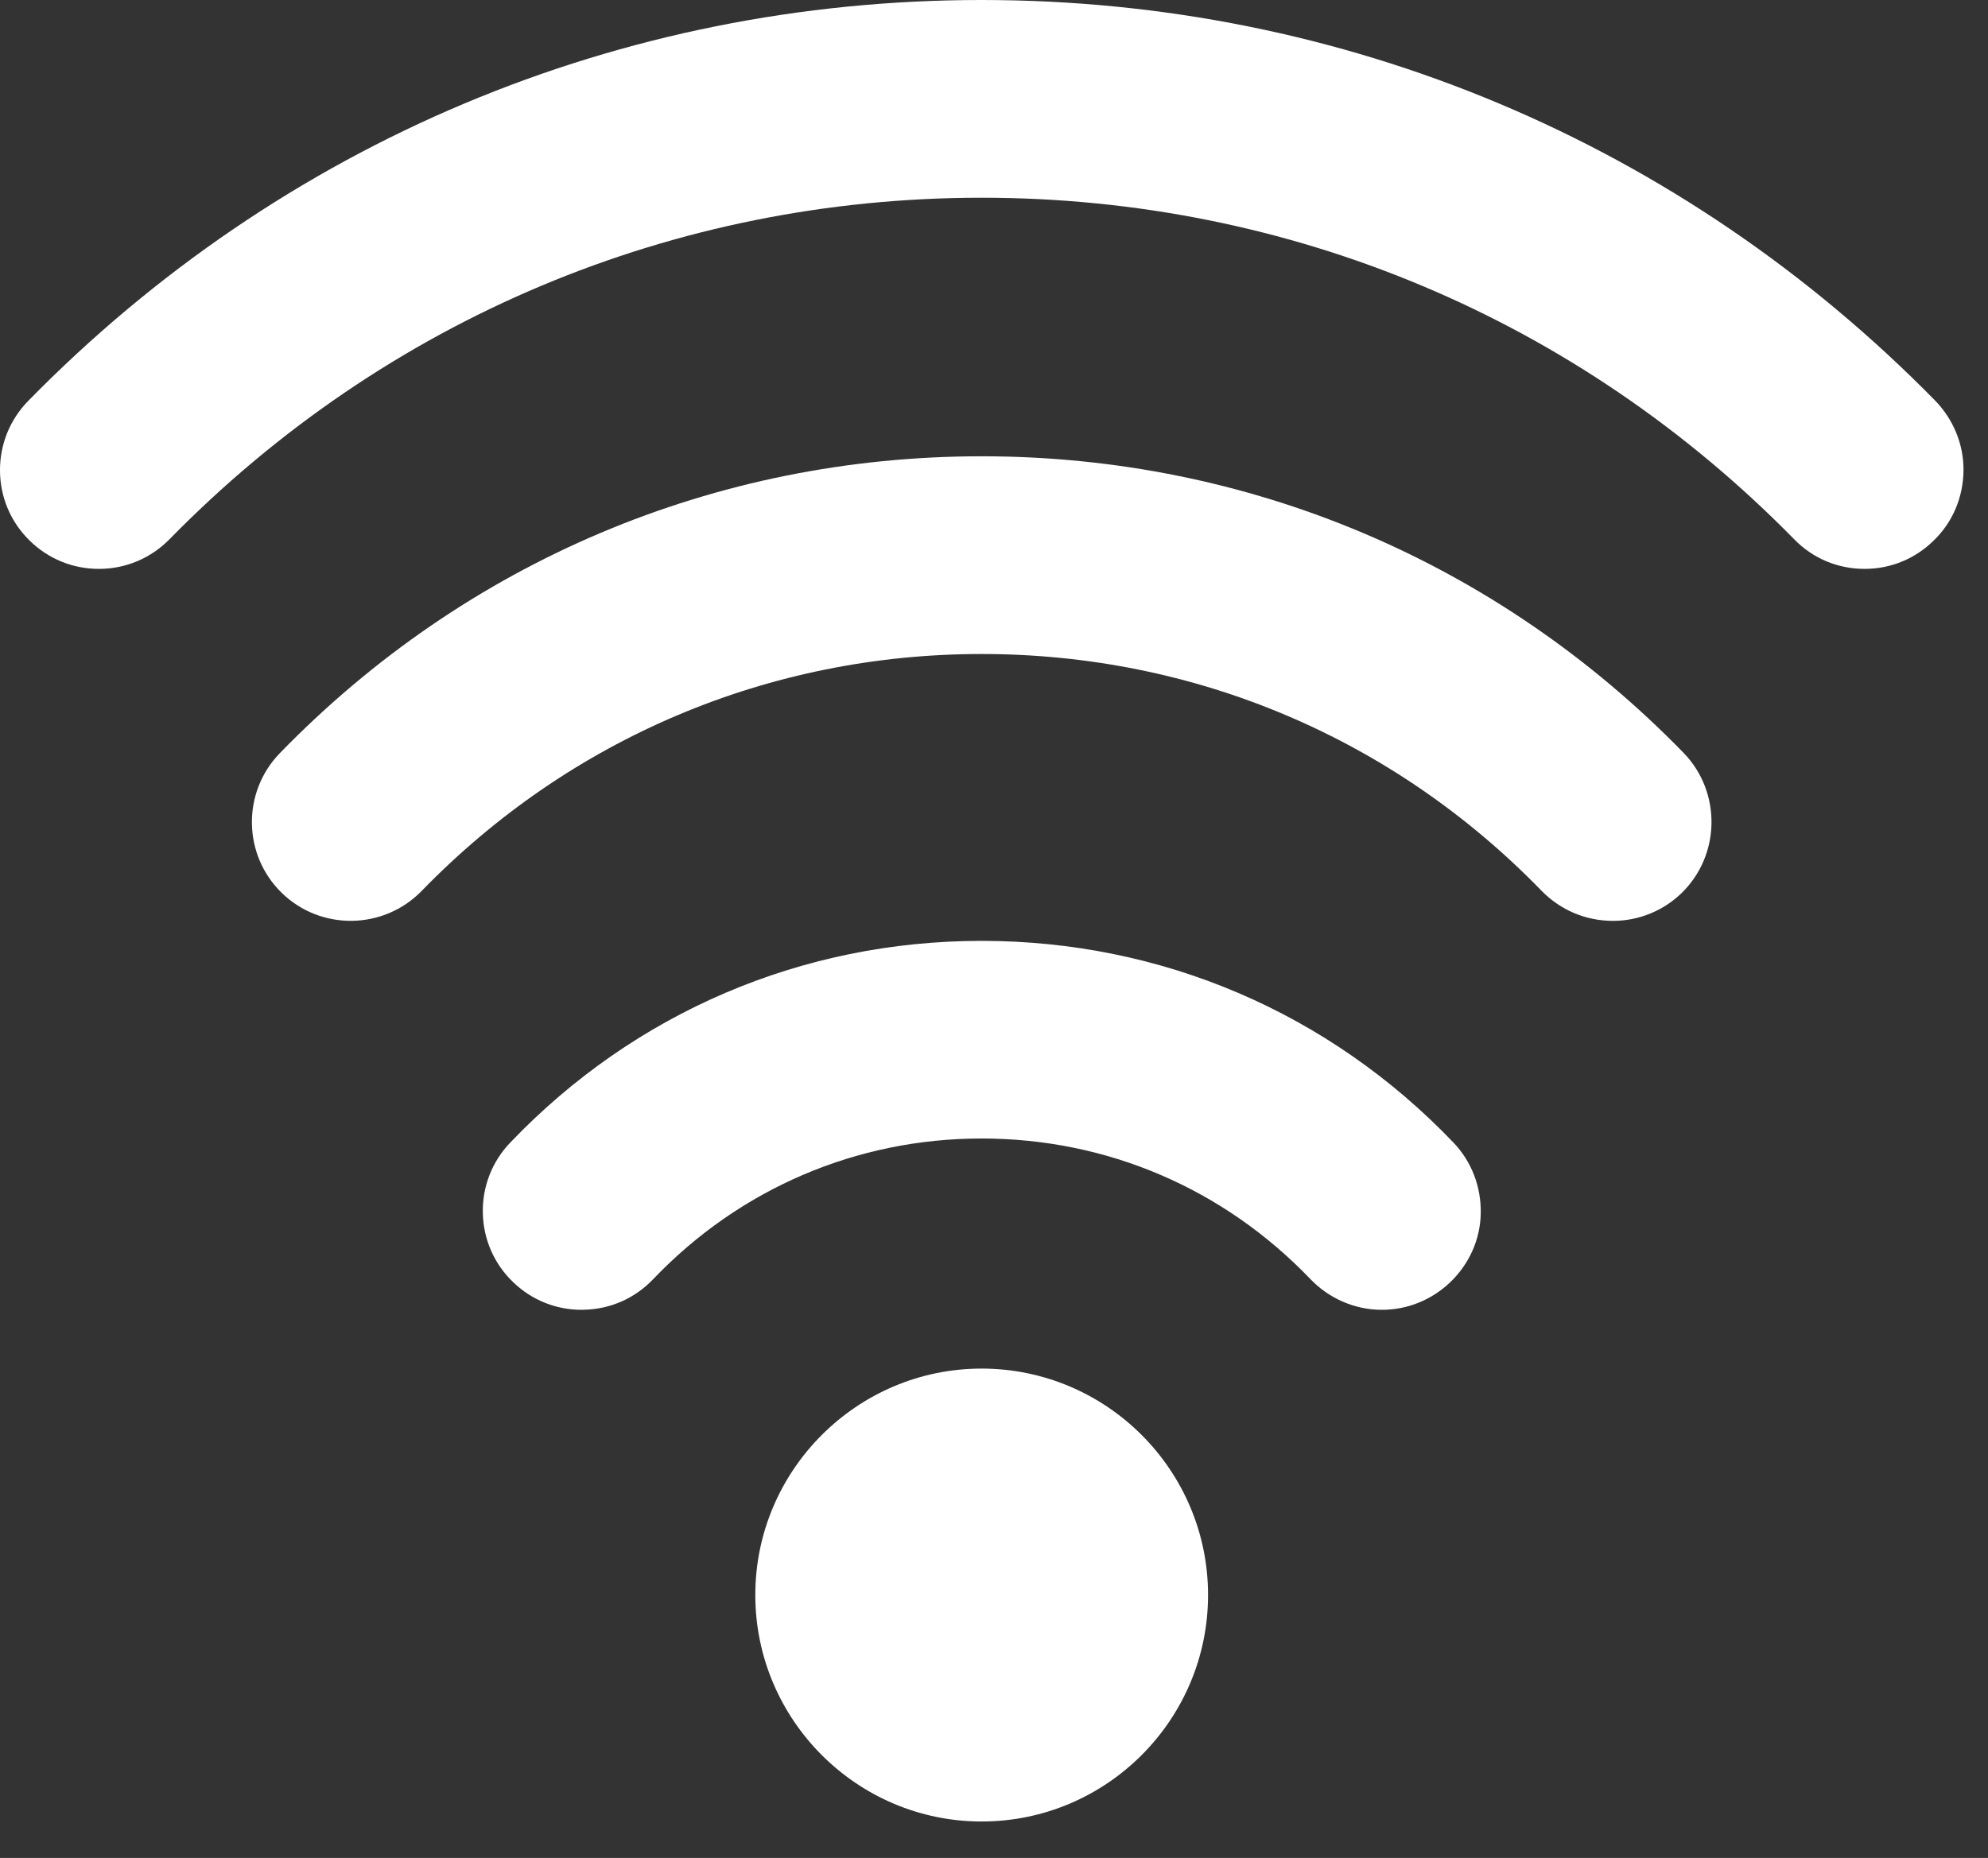
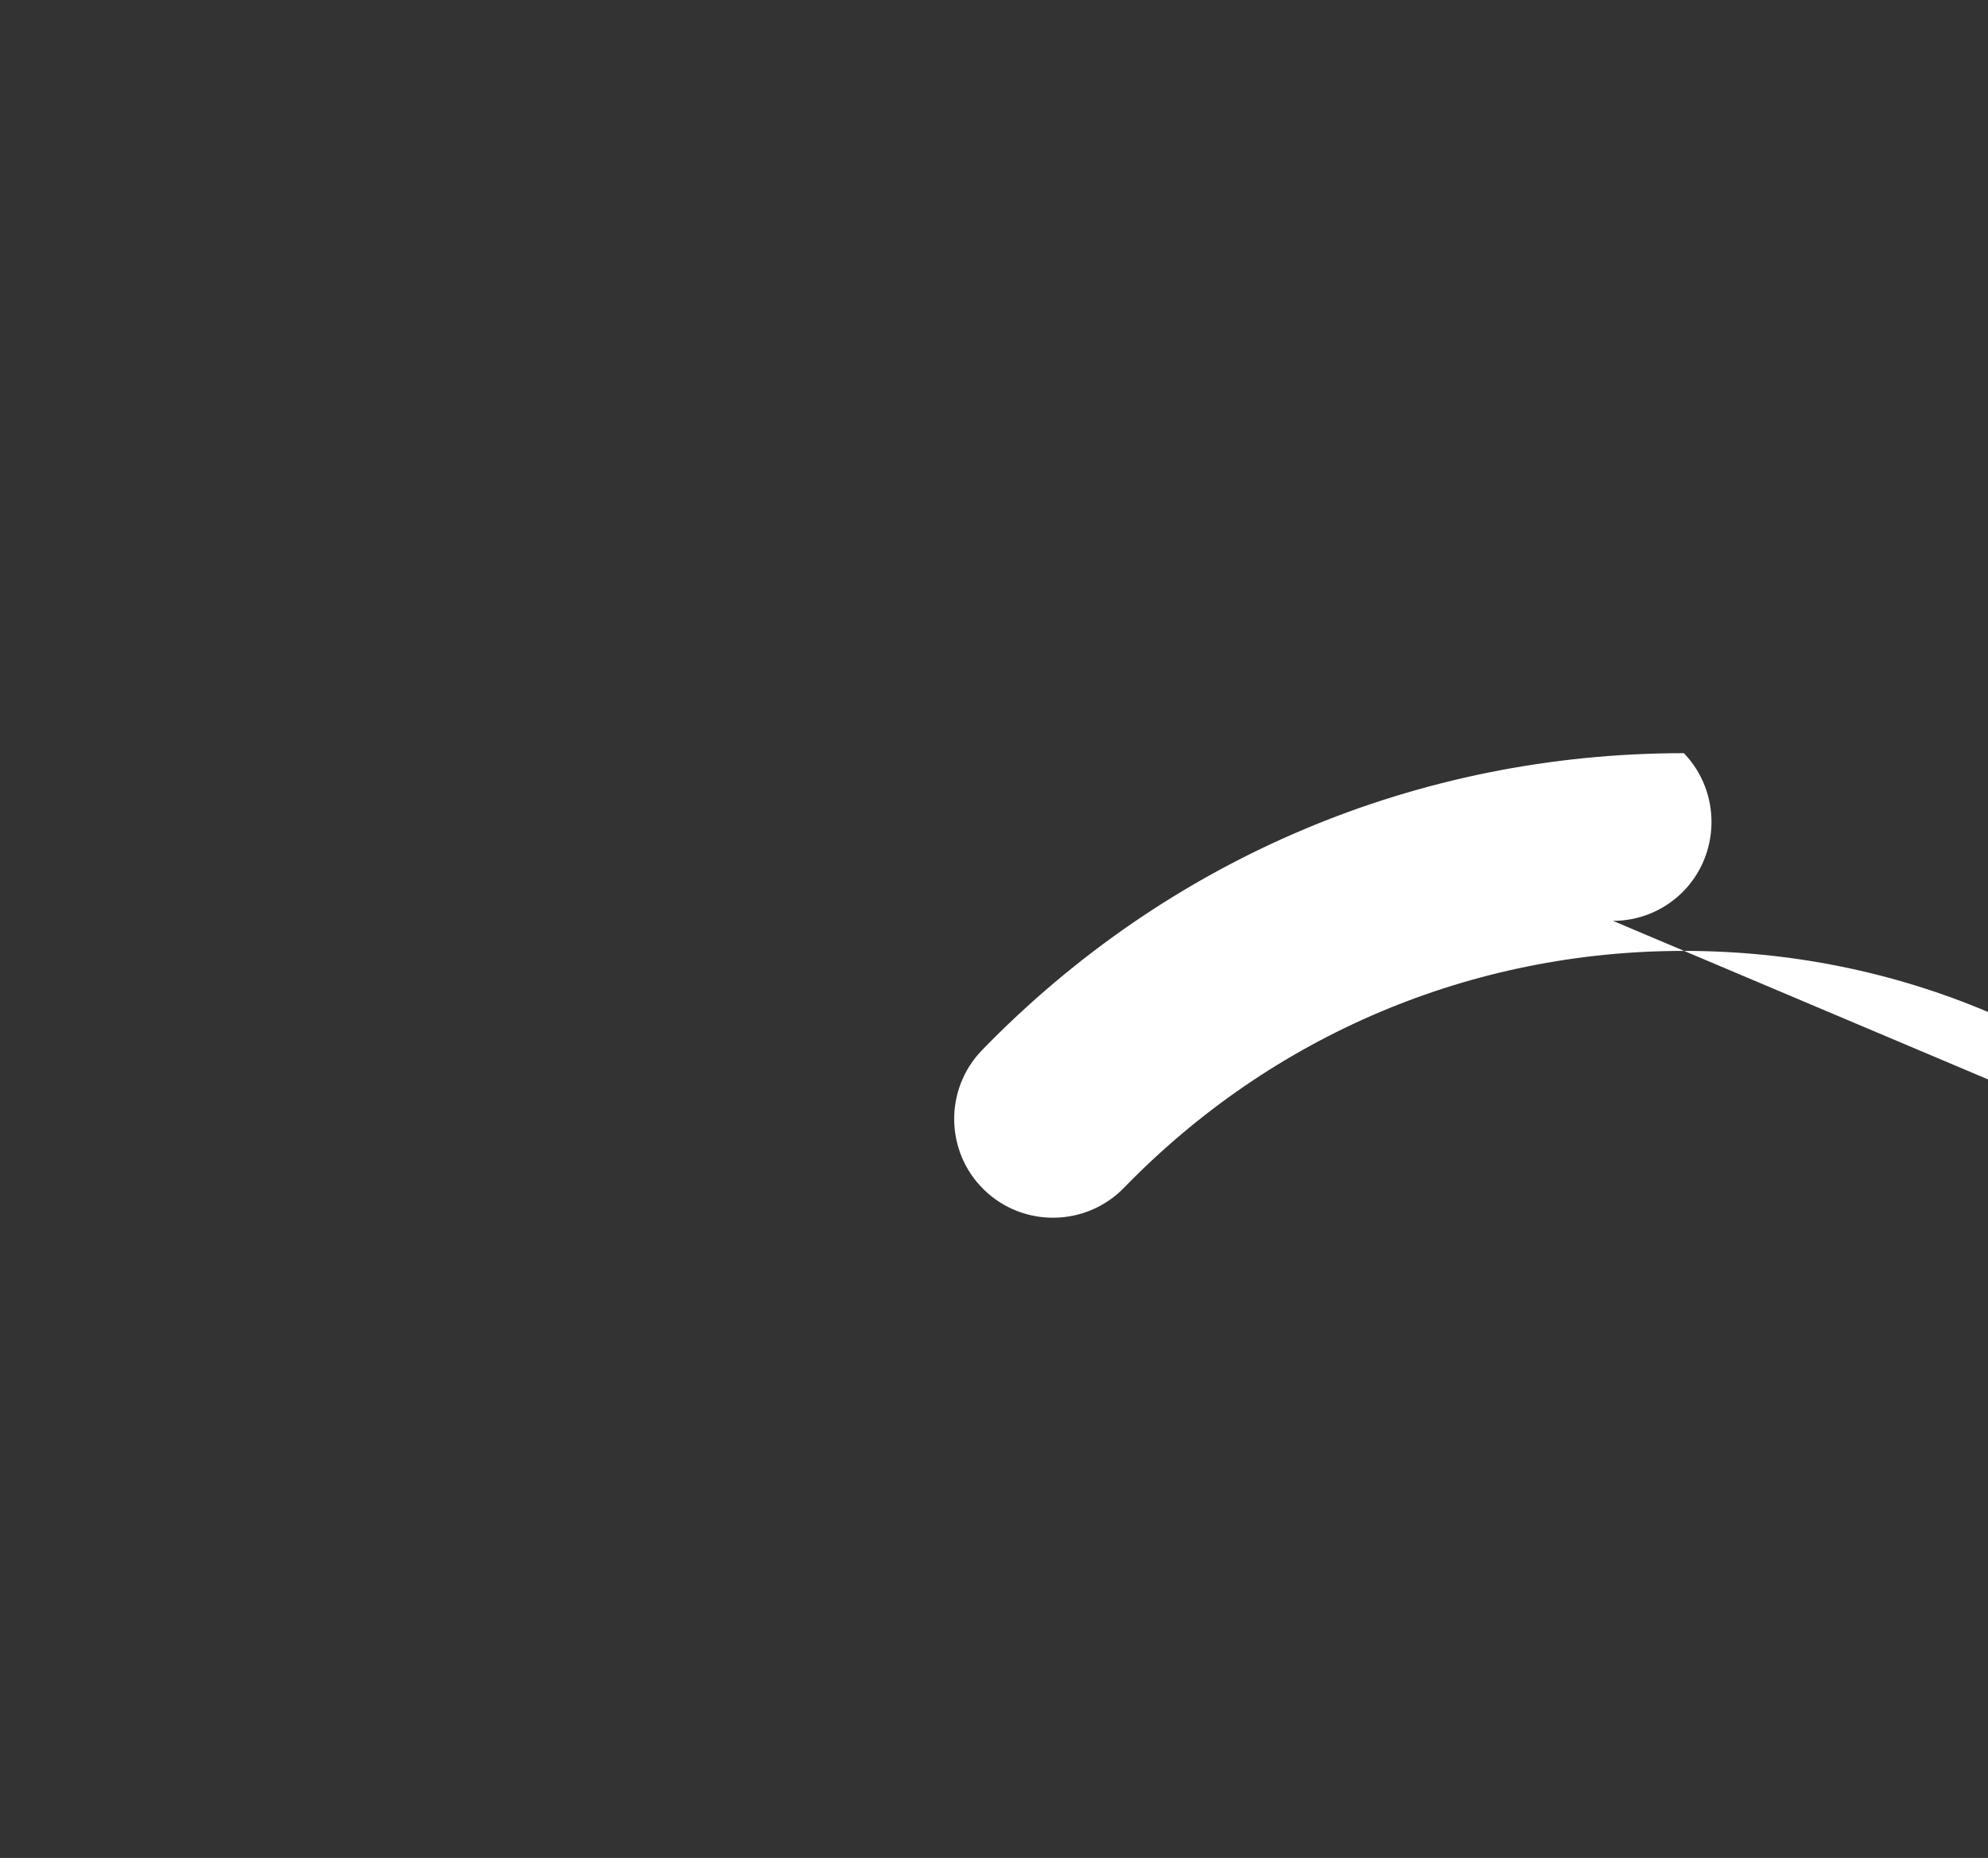
<svg xmlns="http://www.w3.org/2000/svg" width="100%" height="100%" viewBox="0 0 46 43" version="1.1" xml:space="preserve" style="fill-rule:evenodd;clip-rule:evenodd;stroke-linejoin:round;stroke-miterlimit:2;">
  <rect x="0" y="0" width="46" height="43" fill="#333333" stroke="none" />
  <g>
-     <path d="M17.477,36.914c0,2.89 2.356,5.242 5.236,5.242c2.89,0 5.24,-2.352 5.24,-5.242c0,-2.889 -2.35,-5.24 -5.24,-5.24c-2.88,0 -5.236,2.351 -5.236,5.24Z" style="fill:#fff;" />
-     <path d="M22.713,0c-8.361,0 -16.197,3.295 -22.059,9.277c-0.427,0.436 -0.66,1.014 -0.654,1.625c0.006,0.611 0.25,1.184 0.686,1.609c0.431,0.424 0.999,0.655 1.601,0.655l0.024,0c0.611,-0.006 1.183,-0.25 1.611,-0.686c4.994,-5.097 11.668,-7.904 18.791,-7.904c7.13,0 13.8,2.807 18.8,7.902c0.43,0.444 1.01,0.688 1.63,0.688c0.61,0 1.169,-0.233 1.6,-0.655c0.44,-0.425 0.68,-0.998 0.69,-1.609c0.009,-0.611 -0.231,-1.189 -0.65,-1.625c-5.87,-5.982 -13.7,-9.277 -22.07,-9.277Z" style="fill:#fff;" />
-     <path d="M37.323,21.312c0.59,0 1.16,-0.228 1.59,-0.646c0.9,-0.879 0.92,-2.33 0.05,-3.235c-4.31,-4.431 -10.08,-6.871 -16.25,-6.871c-6.165,0 -11.934,2.44 -16.238,6.871c-0.879,0.905 -0.859,2.356 0.046,3.235c0.905,0.879 2.356,0.857 3.236,-0.047c3.434,-3.535 8.038,-5.483 12.956,-5.483c4.93,0 9.53,1.948 12.96,5.483c0.44,0.447 1.02,0.693 1.65,0.693Z" style="fill:#fff;" />
-     <path d="M31.973,30.314c0.59,0 1.15,-0.226 1.58,-0.635c0.44,-0.421 0.7,-0.99 0.71,-1.601c0.01,-0.611 -0.21,-1.192 -0.63,-1.633c-2.88,-3.012 -6.76,-4.67 -10.92,-4.67c-4.155,0 -8.03,1.658 -10.908,4.67c-0.422,0.441 -0.647,1.022 -0.633,1.633c0.014,0.611 0.265,1.18 0.707,1.601c0.428,0.411 0.988,0.635 1.58,0.635c0.016,0 0.035,0 0.053,-0.002c0.611,-0.013 1.179,-0.263 1.601,-0.707c2.006,-2.099 4.71,-3.256 7.6,-3.256c2.9,-0 5.6,1.157 7.61,3.256c0.43,0.449 1.03,0.709 1.65,0.709Z" style="fill:#fff;" />
+     <path d="M37.323,21.312c0.59,0 1.16,-0.228 1.59,-0.646c0.9,-0.879 0.92,-2.33 0.05,-3.235c-6.165,0 -11.934,2.44 -16.238,6.871c-0.879,0.905 -0.859,2.356 0.046,3.235c0.905,0.879 2.356,0.857 3.236,-0.047c3.434,-3.535 8.038,-5.483 12.956,-5.483c4.93,0 9.53,1.948 12.96,5.483c0.44,0.447 1.02,0.693 1.65,0.693Z" style="fill:#fff;" />
  </g>
</svg>